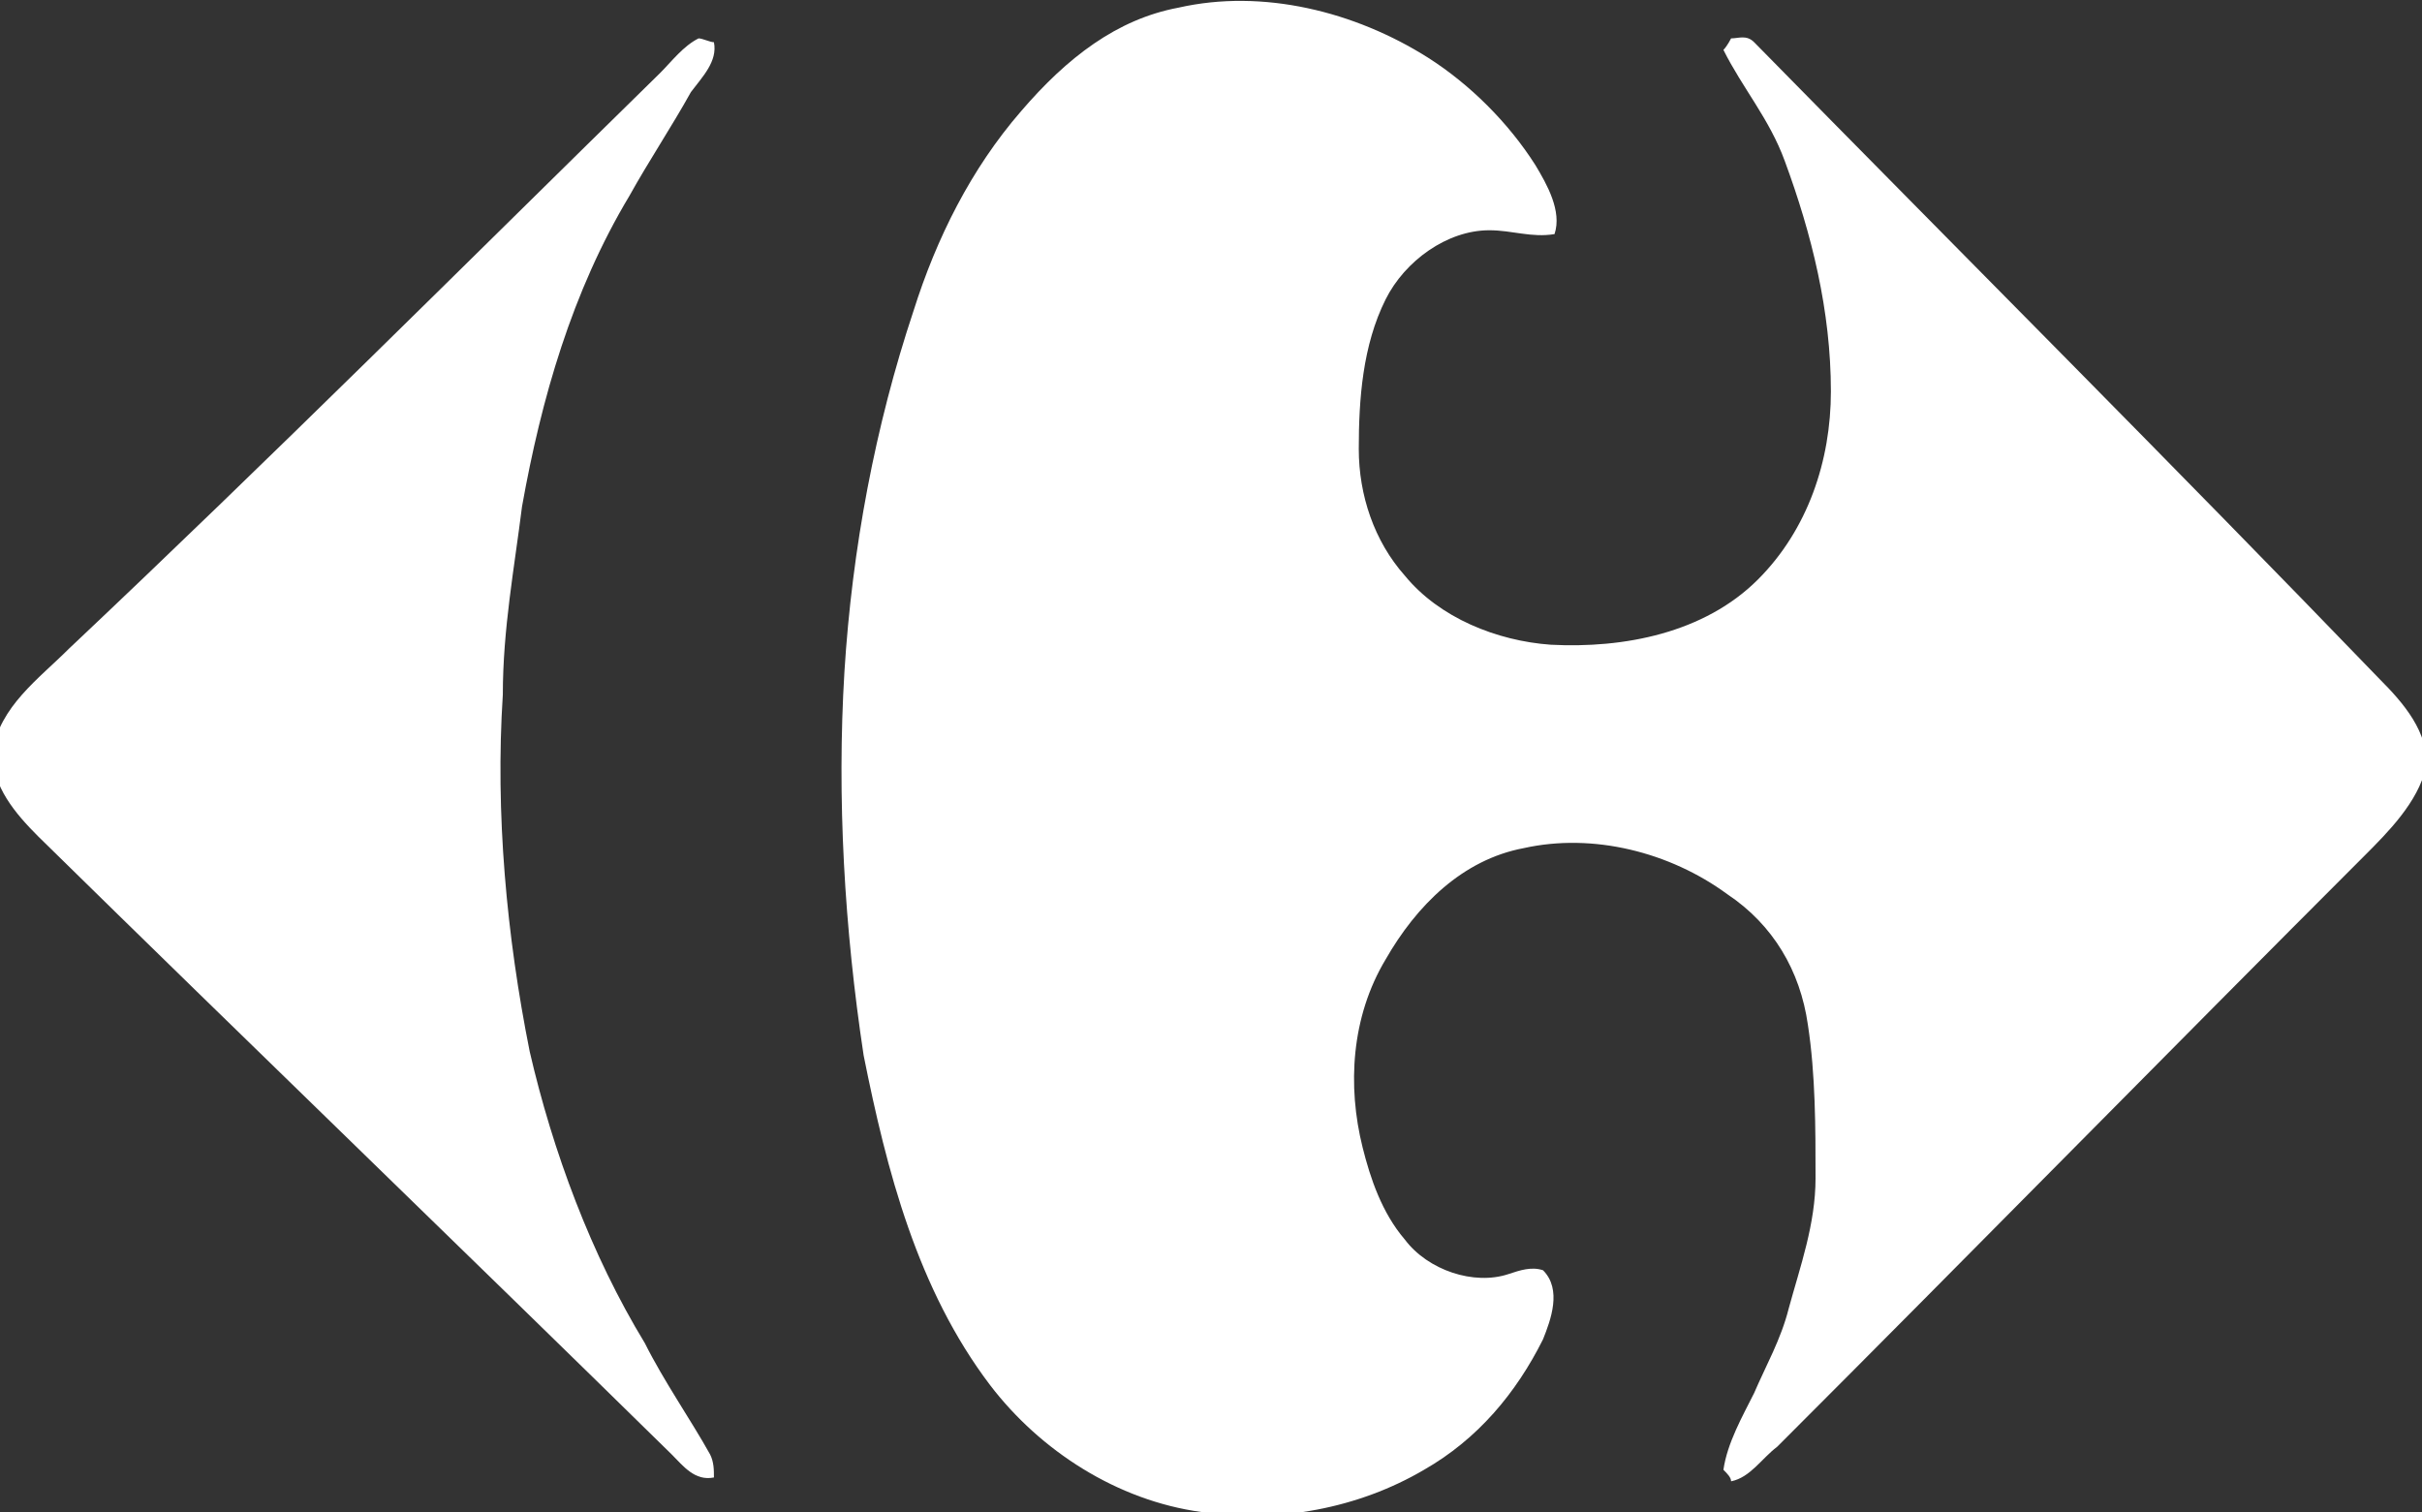
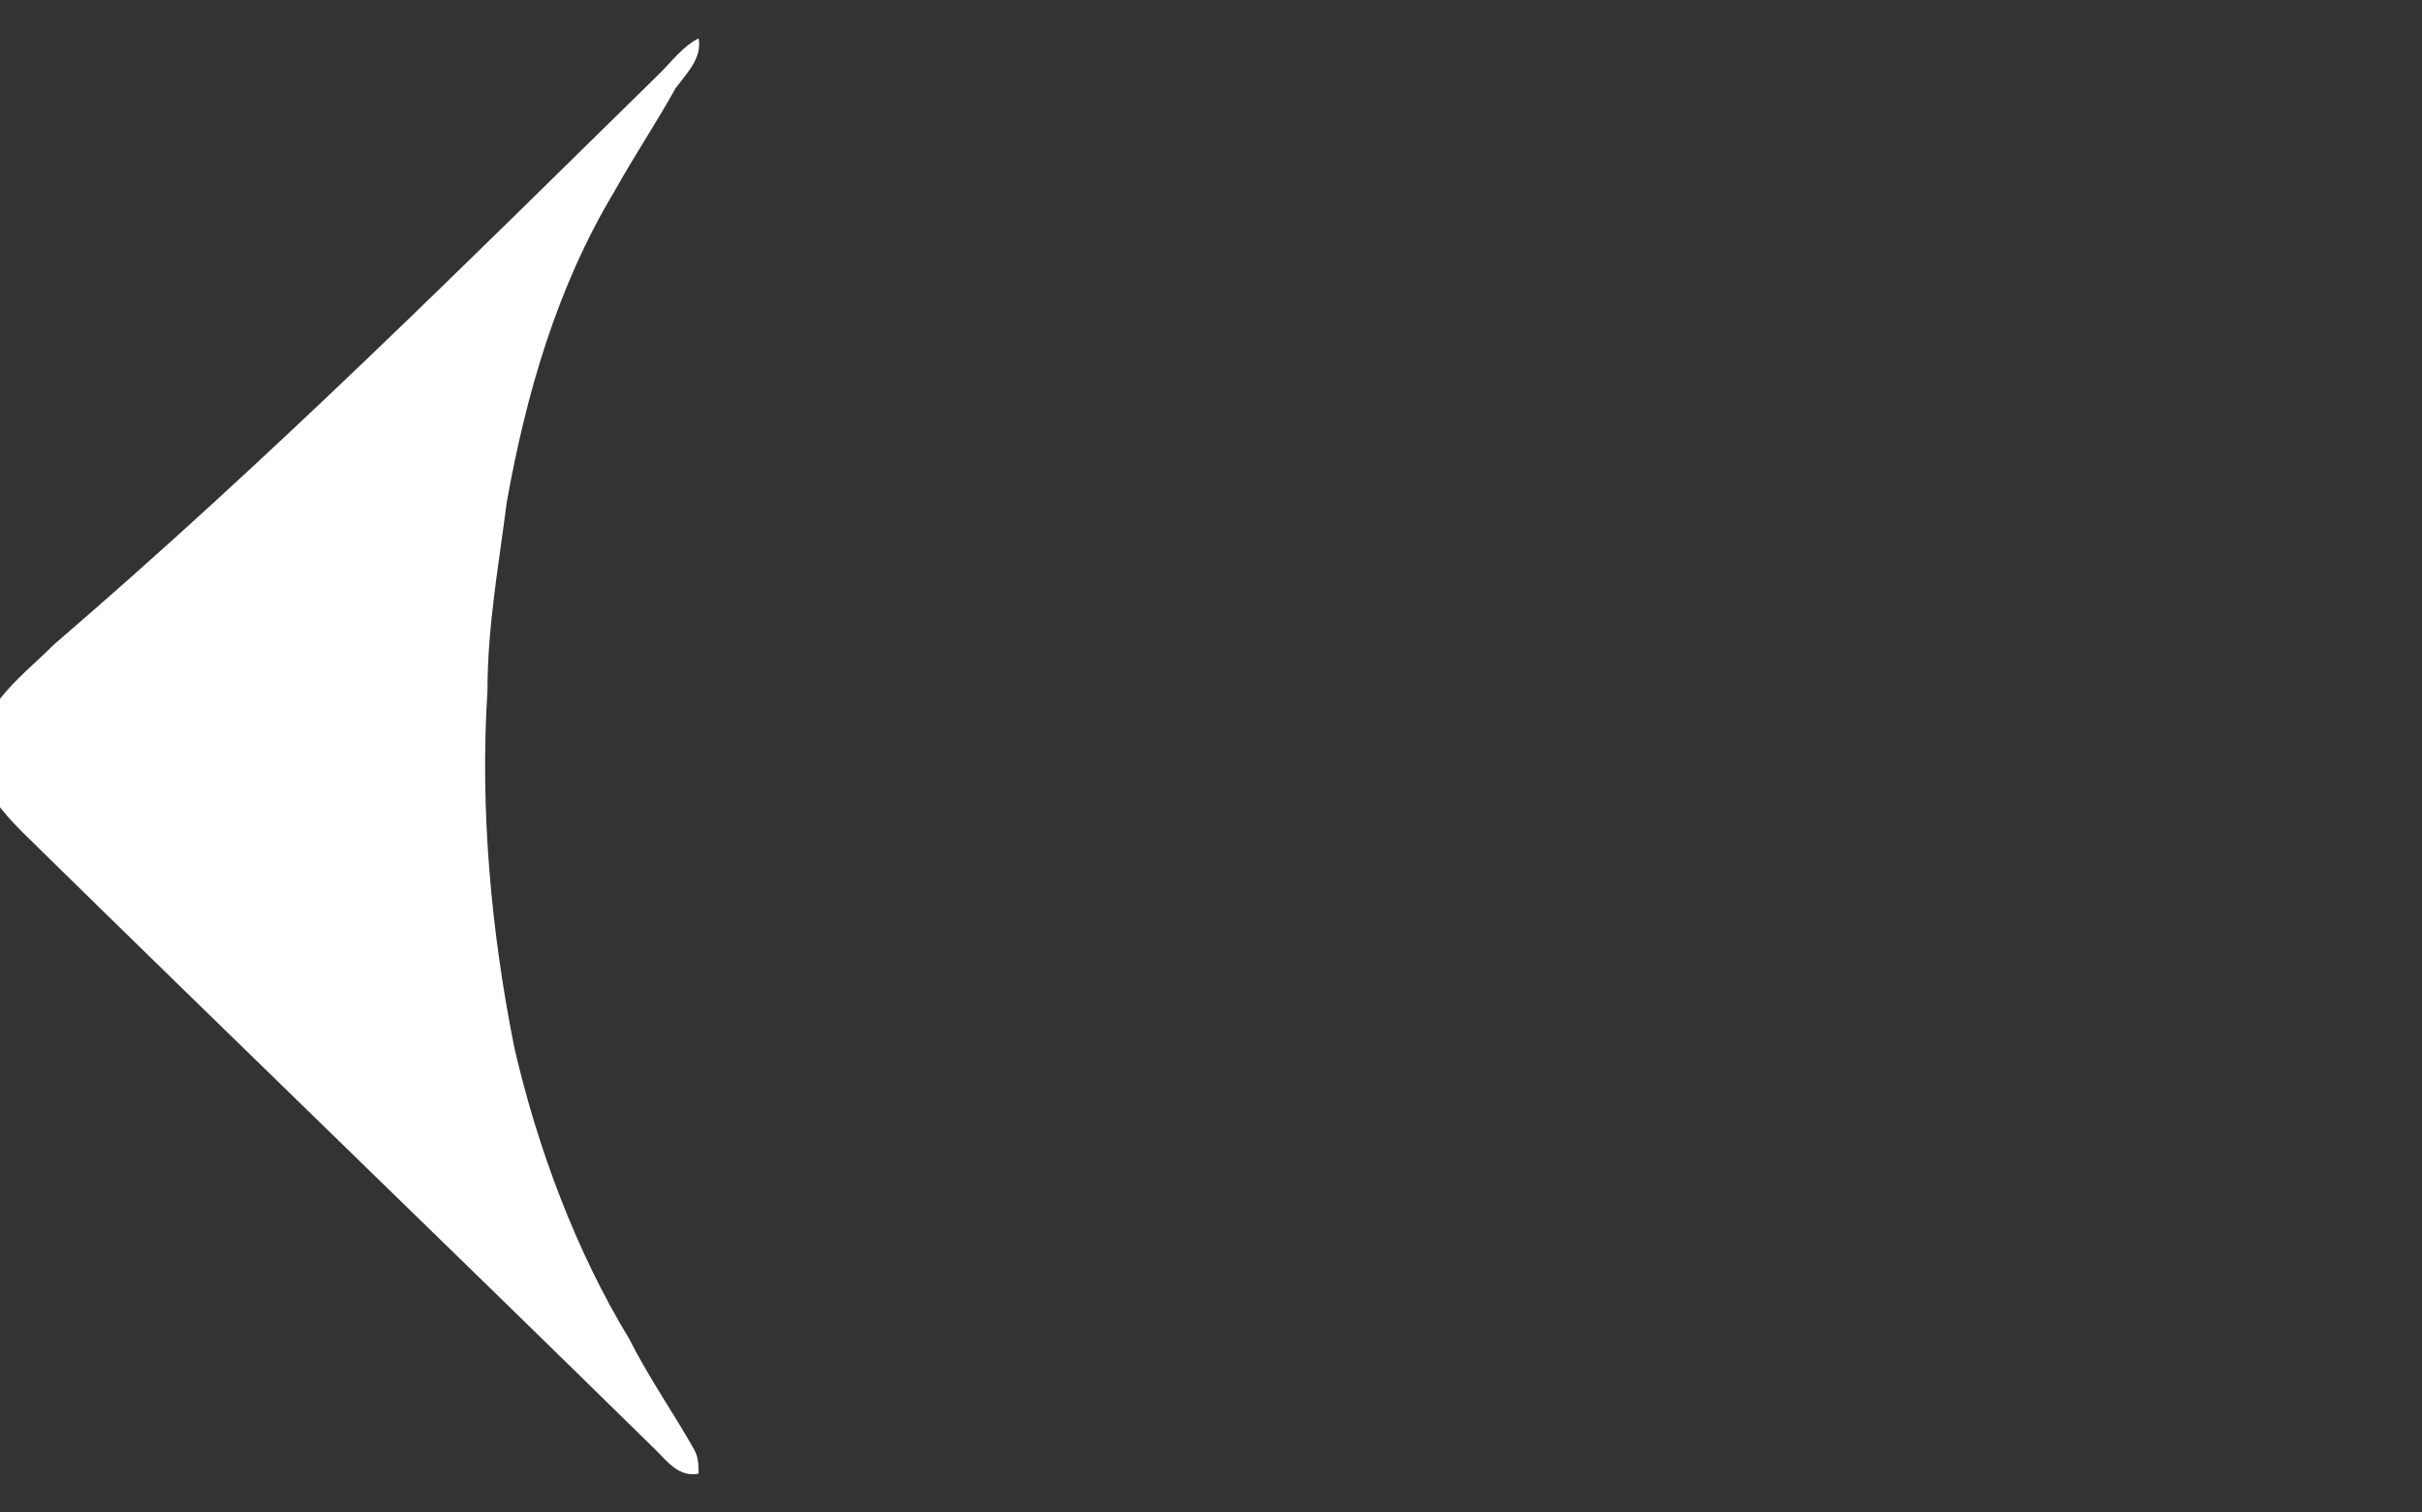
<svg xmlns="http://www.w3.org/2000/svg" version="1.1" x="0px" y="0px" width="63.1px" height="39.4px" viewBox="0 0 63.1 39.4" enable-background="new 0 0 63.1 39.4" xml:space="preserve">
  <rect x="0" y="0" width="63.1" height="39.4" fill="#333333" stroke="none" />
  <defs>
</defs>
  <g>
-     <path fill-rule="evenodd" clip-rule="evenodd" fill="#FFFFFF" d="M30.7,0.2c2.2-0.5,4.6,0.1,6.5,1.3c1.1,0.7,2.1,1.7,2.8,2.8   c0.3,0.5,0.7,1.2,0.5,1.8C39.9,6.2,39.4,6,38.8,6c-1.1,0-2.2,0.8-2.7,1.8c-0.6,1.2-0.7,2.6-0.7,3.9c0,1.2,0.4,2.4,1.2,3.3   c0.9,1.1,2.4,1.7,3.8,1.8c1.9,0.1,4-0.3,5.4-1.7c1.3-1.3,1.9-3.1,1.9-4.9c0-2.1-0.5-4.1-1.2-6c-0.4-1.1-1.1-1.9-1.6-2.9   C45,1.2,45.1,1,45.1,1c0.2,0,0.4-0.1,0.6,0.1c5.4,5.5,10.9,11,16.3,16.6c0.6,0.6,1.3,1.4,1.2,2.3c-0.2,0.9-1,1.7-1.6,2.3   c-5.1,5.1-10.2,10.3-15.3,15.4c-0.4,0.3-0.7,0.8-1.2,0.9c0-0.1-0.1-0.2-0.2-0.3c0.1-0.7,0.5-1.4,0.8-2c0.3-0.7,0.7-1.4,0.9-2.2   c0.3-1.1,0.7-2.2,0.7-3.4c0-1.3,0-2.7-0.2-4c-0.2-1.4-0.9-2.6-2.1-3.4c-1.5-1.1-3.5-1.6-5.3-1.2c-1.6,0.3-2.8,1.5-3.6,2.9   c-0.9,1.5-1,3.3-0.6,4.9c0.2,0.8,0.5,1.7,1.1,2.4c0.6,0.8,1.8,1.2,2.7,0.9c0.3-0.1,0.6-0.2,0.9-0.1c0.5,0.5,0.2,1.3,0,1.8   c-0.7,1.4-1.7,2.6-3.1,3.4c-1.7,1-3.8,1.4-5.8,1.1c-2.2-0.3-4.2-1.6-5.5-3.3c-1.9-2.5-2.7-5.6-3.3-8.6c-0.5-3.3-0.7-6.7-0.5-10   c0.2-3.2,0.8-6.4,1.8-9.4c0.6-1.9,1.5-3.7,2.8-5.2C27.8,1.5,29.1,0.5,30.7,0.2z" />
-     <path fill-rule="evenodd" clip-rule="evenodd" fill="#FFFFFF" d="M17.2,1.9c0.3-0.3,0.6-0.7,1-0.9c0.1,0,0.3,0.1,0.4,0.1   c0.1,0.5-0.3,0.9-0.6,1.3c-0.5,0.9-1.1,1.8-1.6,2.7c-1.5,2.5-2.3,5.3-2.8,8.1c-0.2,1.6-0.5,3.2-0.5,4.9c-0.2,3.1,0.1,6.3,0.7,9.3   c0.6,2.6,1.6,5.3,3,7.6c0.5,1,1.2,2,1.7,2.9c0.1,0.2,0.1,0.4,0.1,0.6c-0.5,0.1-0.8-0.3-1.1-0.6c-5.5-5.4-11-10.7-16.5-16.1   c-0.6-0.6-1.2-1.3-1.2-2.2c0.2-1.2,1.2-1.9,2-2.7C7.1,11.9,12.1,6.9,17.2,1.9z" />
+     <path fill-rule="evenodd" clip-rule="evenodd" fill="#FFFFFF" d="M17.2,1.9c0.3-0.3,0.6-0.7,1-0.9c0.1,0.5-0.3,0.9-0.6,1.3c-0.5,0.9-1.1,1.8-1.6,2.7c-1.5,2.5-2.3,5.3-2.8,8.1c-0.2,1.6-0.5,3.2-0.5,4.9c-0.2,3.1,0.1,6.3,0.7,9.3   c0.6,2.6,1.6,5.3,3,7.6c0.5,1,1.2,2,1.7,2.9c0.1,0.2,0.1,0.4,0.1,0.6c-0.5,0.1-0.8-0.3-1.1-0.6c-5.5-5.4-11-10.7-16.5-16.1   c-0.6-0.6-1.2-1.3-1.2-2.2c0.2-1.2,1.2-1.9,2-2.7C7.1,11.9,12.1,6.9,17.2,1.9z" />
  </g>
</svg>